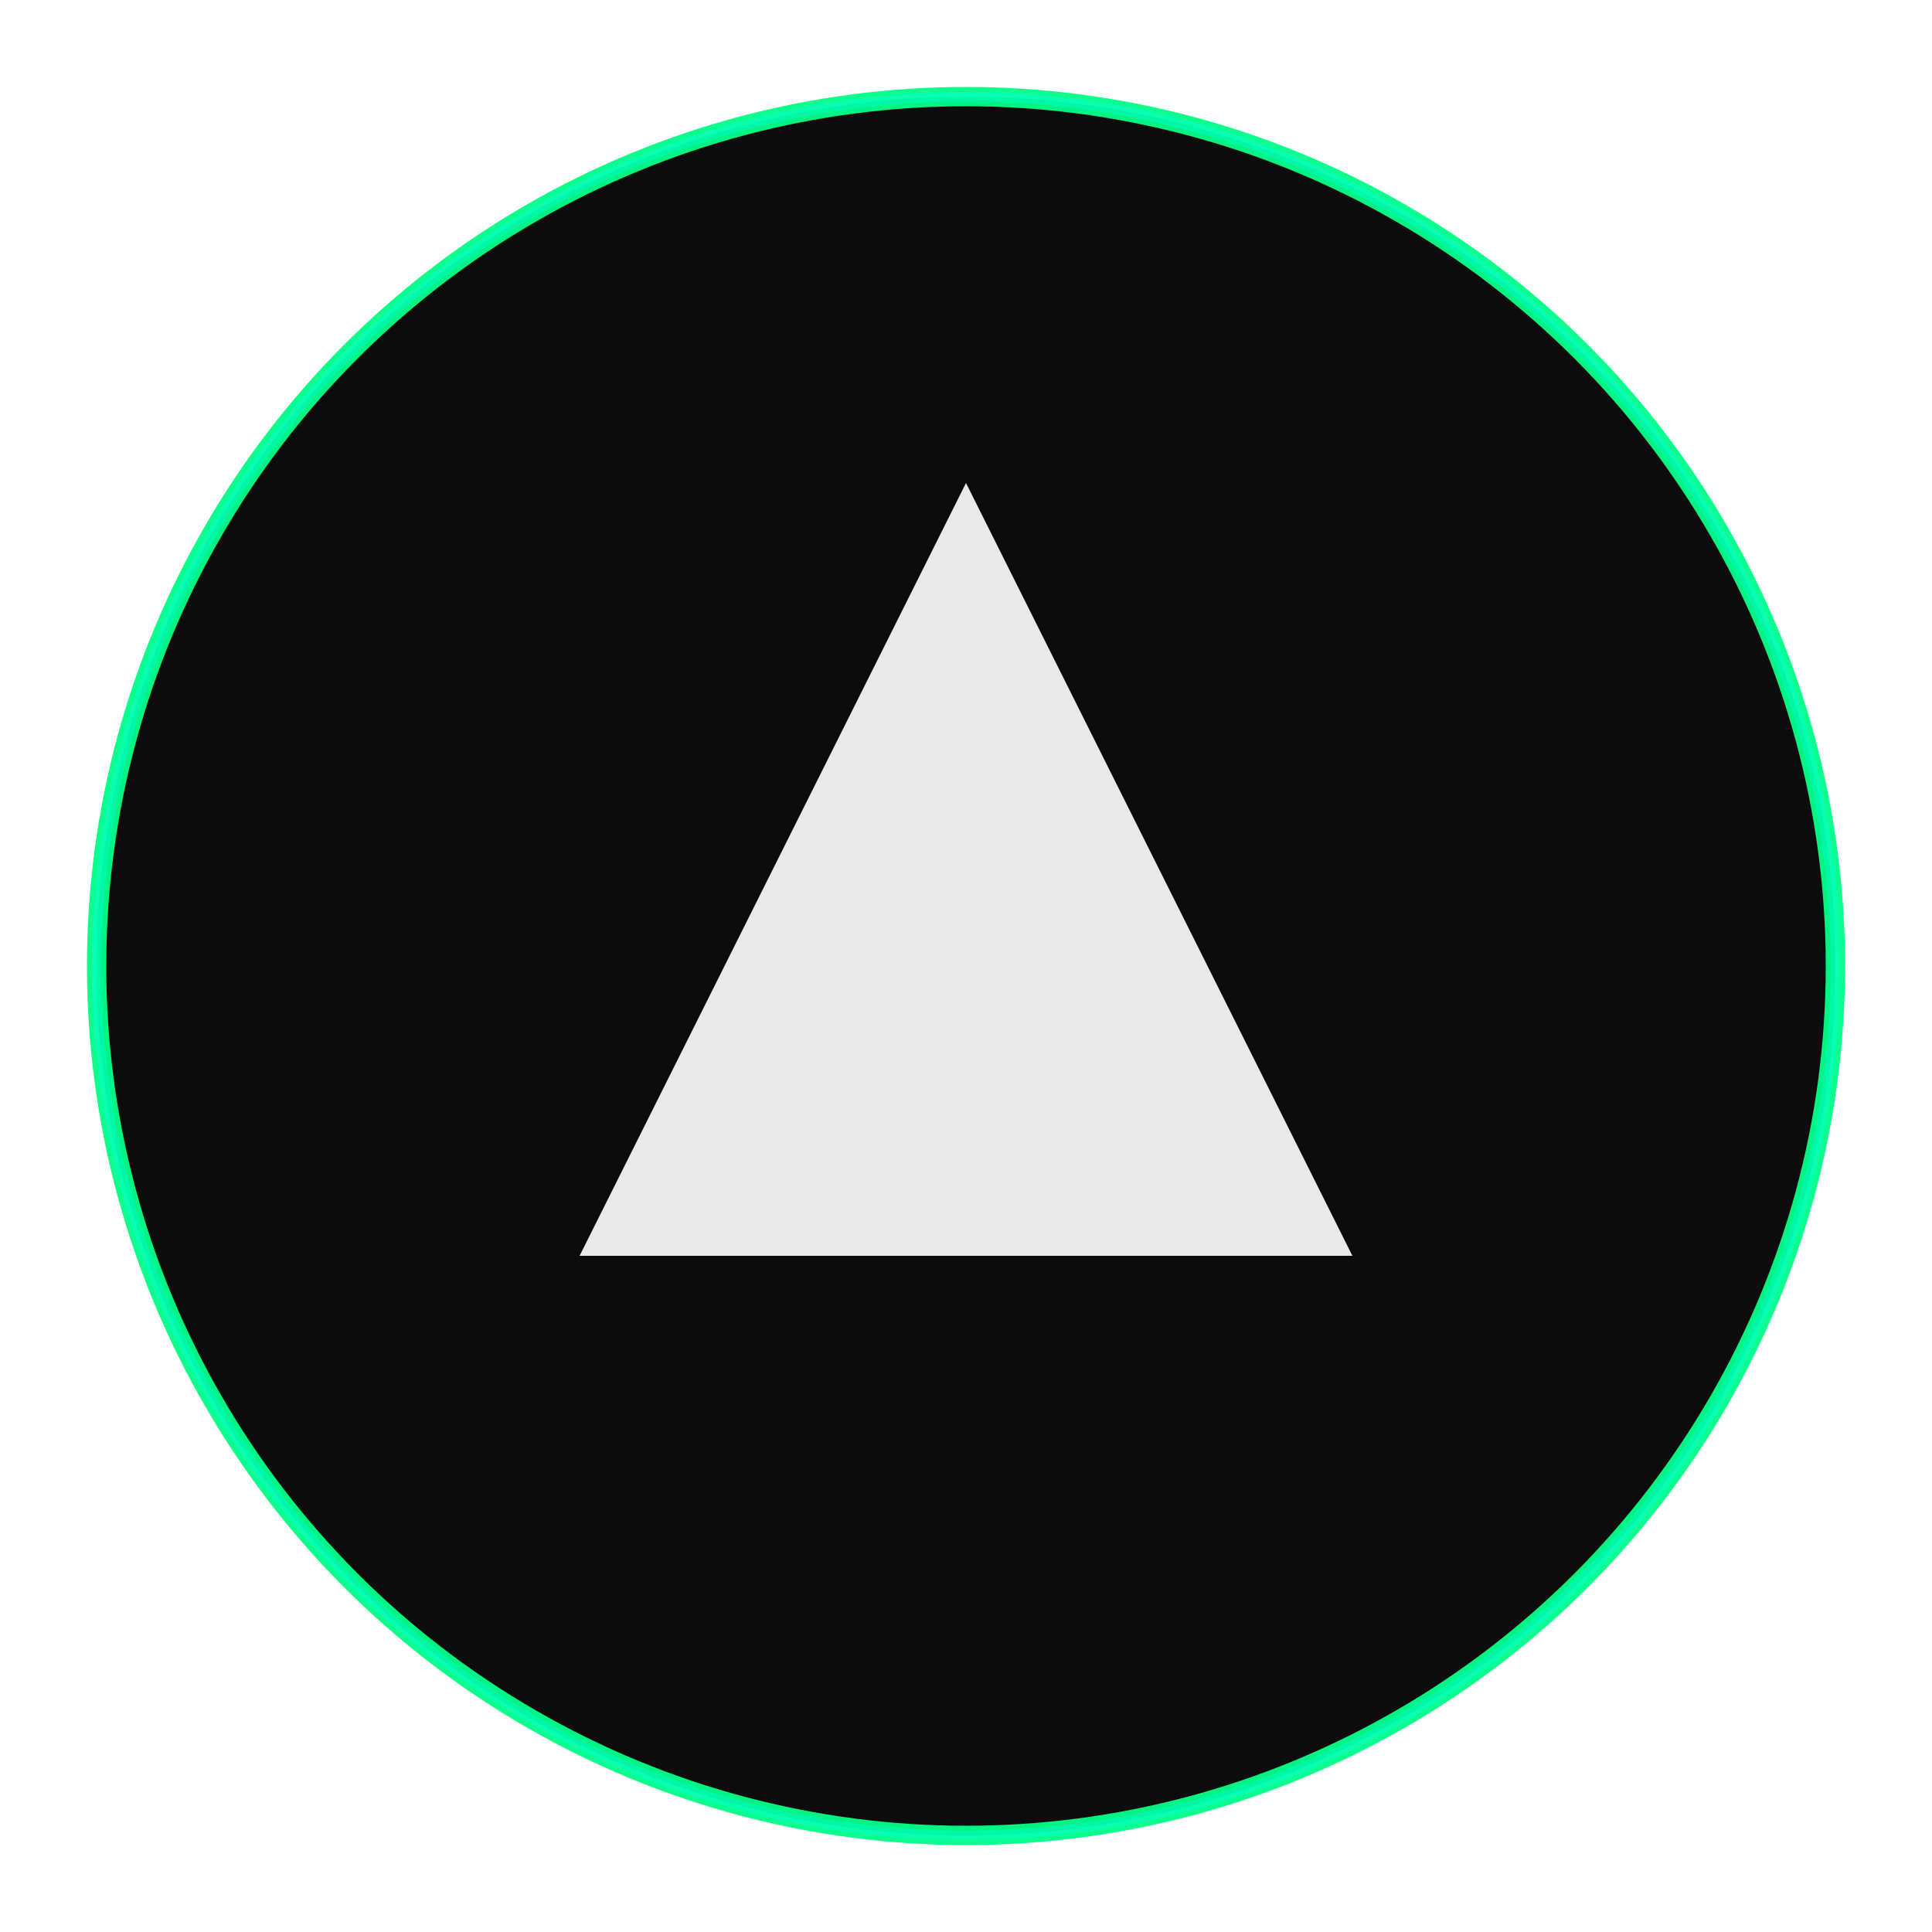
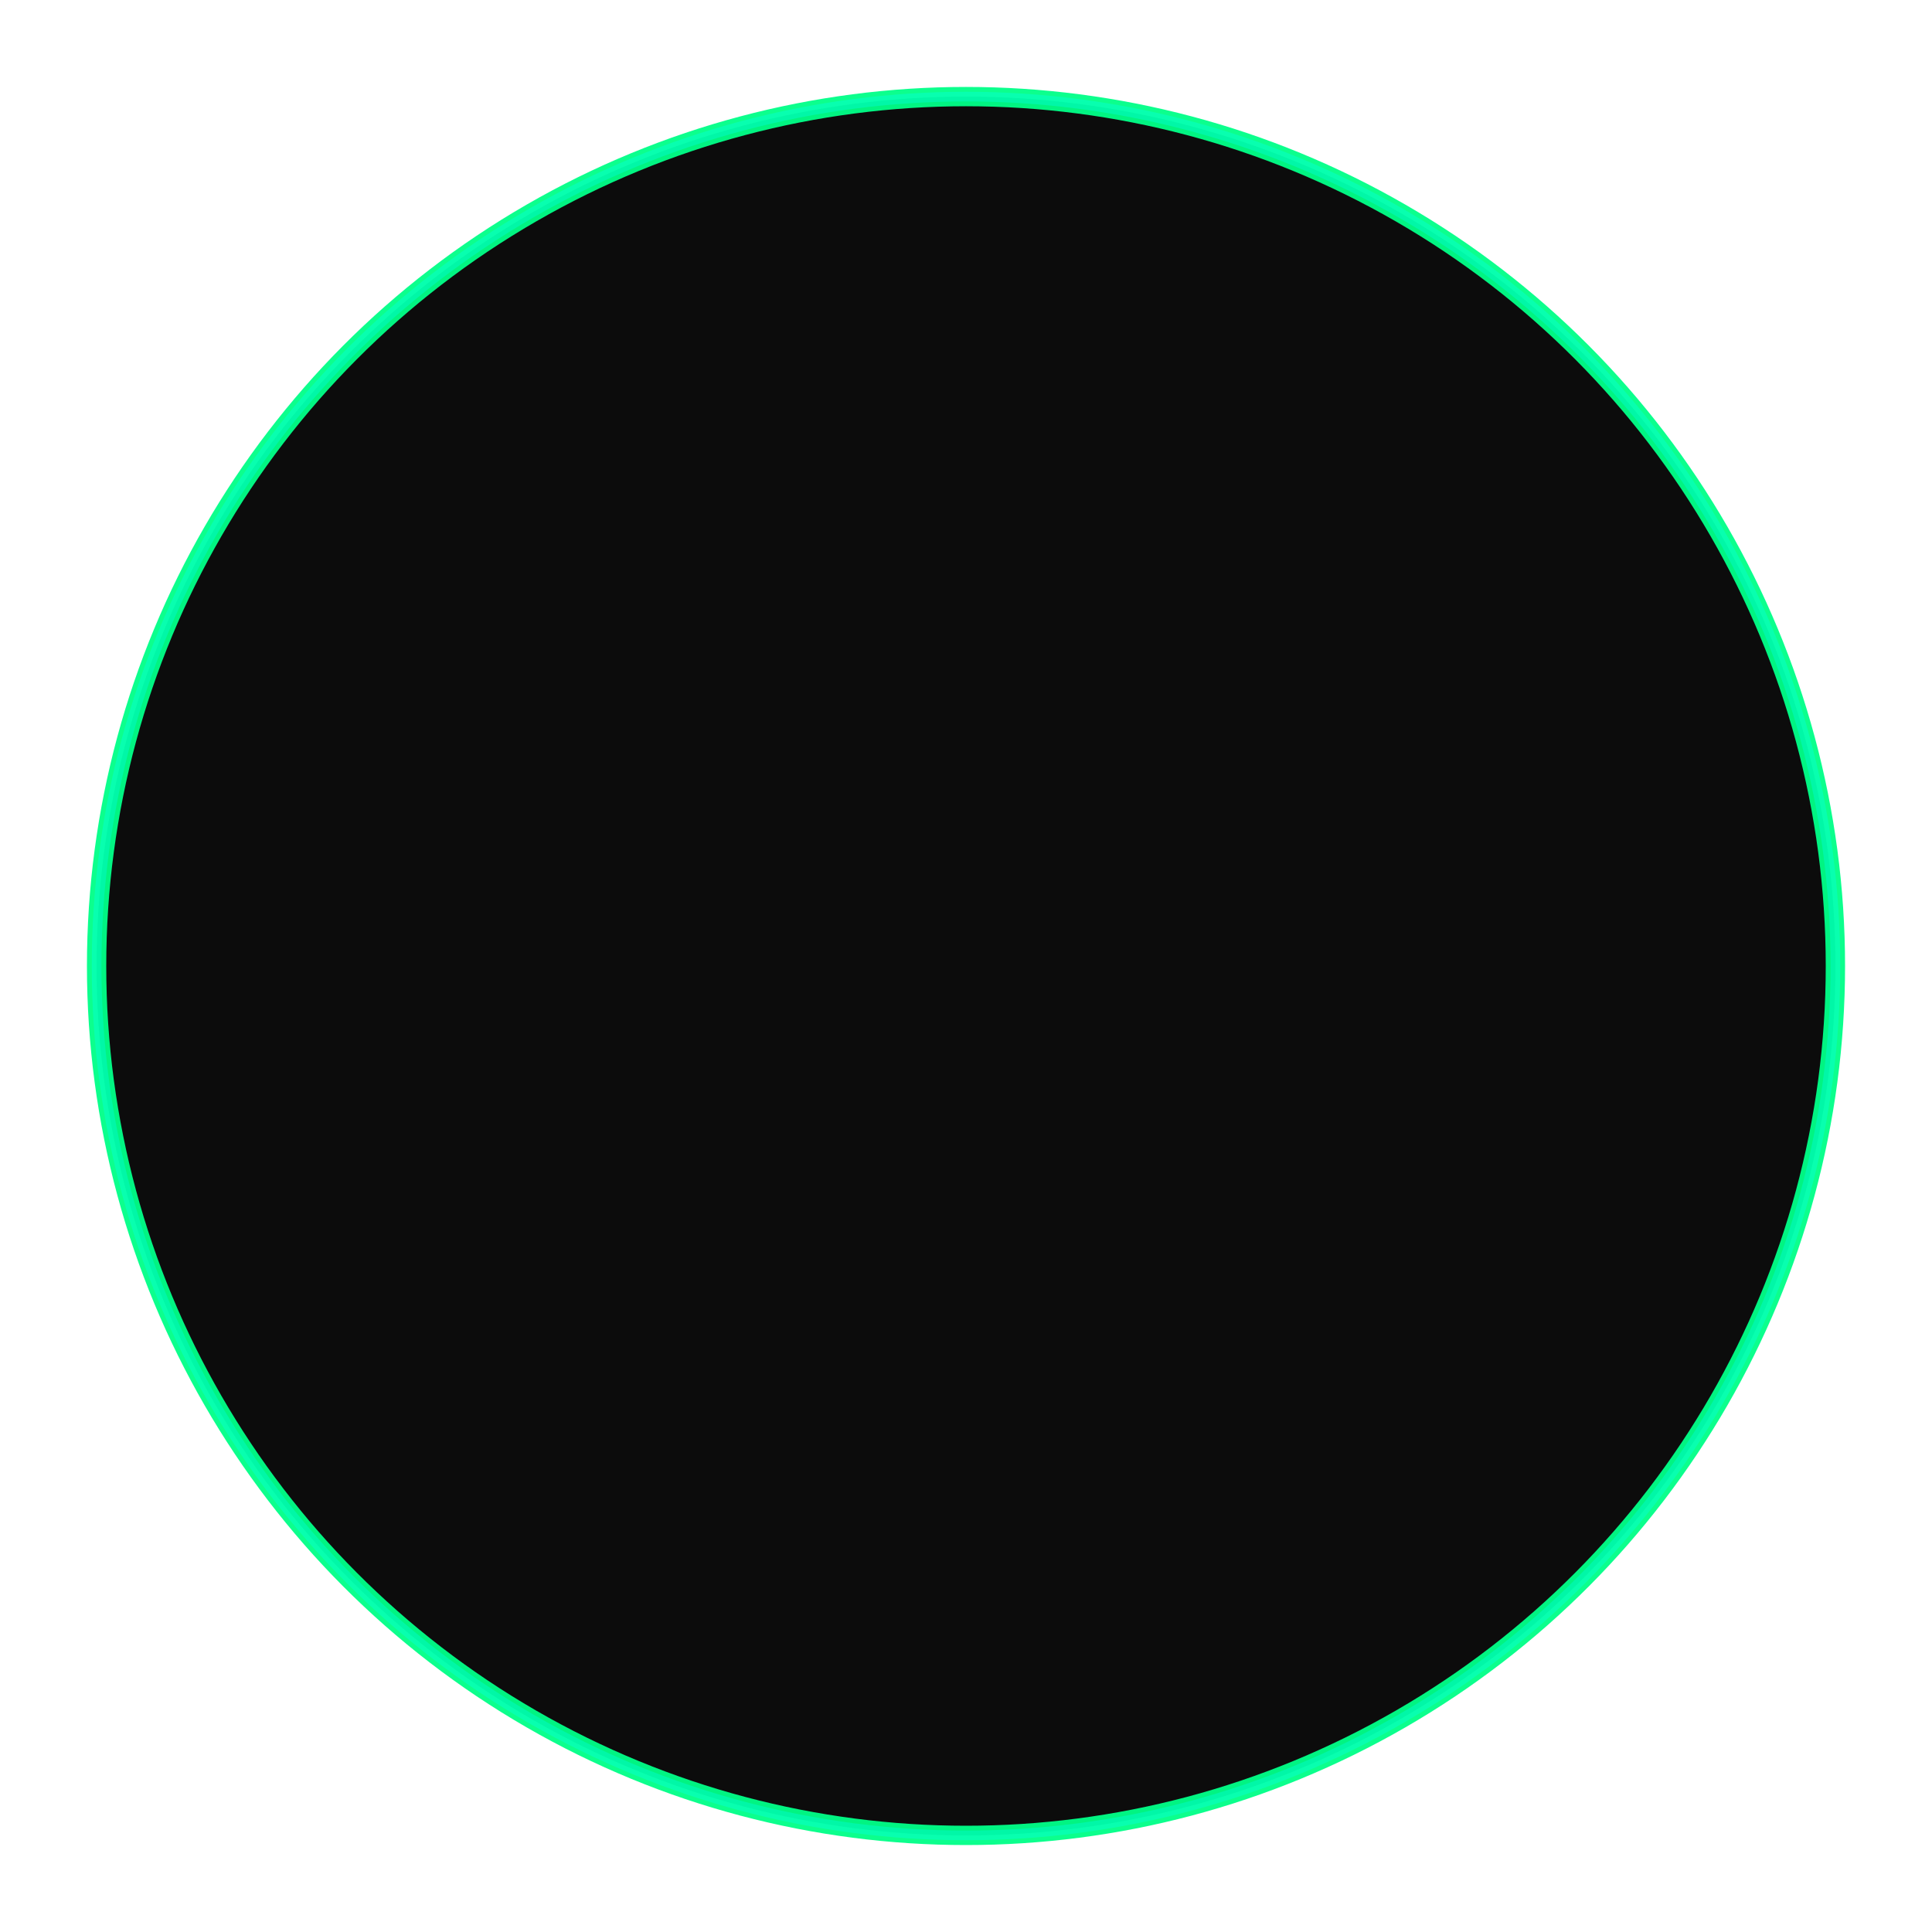
<svg xmlns="http://www.w3.org/2000/svg" viewBox="0 0 100 100">
  <defs>
    <filter id="glitch">
      <feTurbulence type="fractalNoise" baseFrequency="0.9" numOctaves="4" result="noise" />
      <feDisplacementMap in="SourceGraphic" in2="noise" scale="2" xChannelSelector="R" yChannelSelector="G" />
    </filter>
  </defs>
  <circle cx="50" cy="50" r="45" fill="#000000" stroke="#00ff88" stroke-width="1" opacity="0.95" />
-   <polygon points="50,25 70,65 30,65" fill="#ffffff" filter="url(#glitch)" opacity="0.95" />
  <circle cx="50" cy="50" r="45" fill="none" stroke="#00ffff" stroke-width="0.5" opacity="0.3" />
</svg>